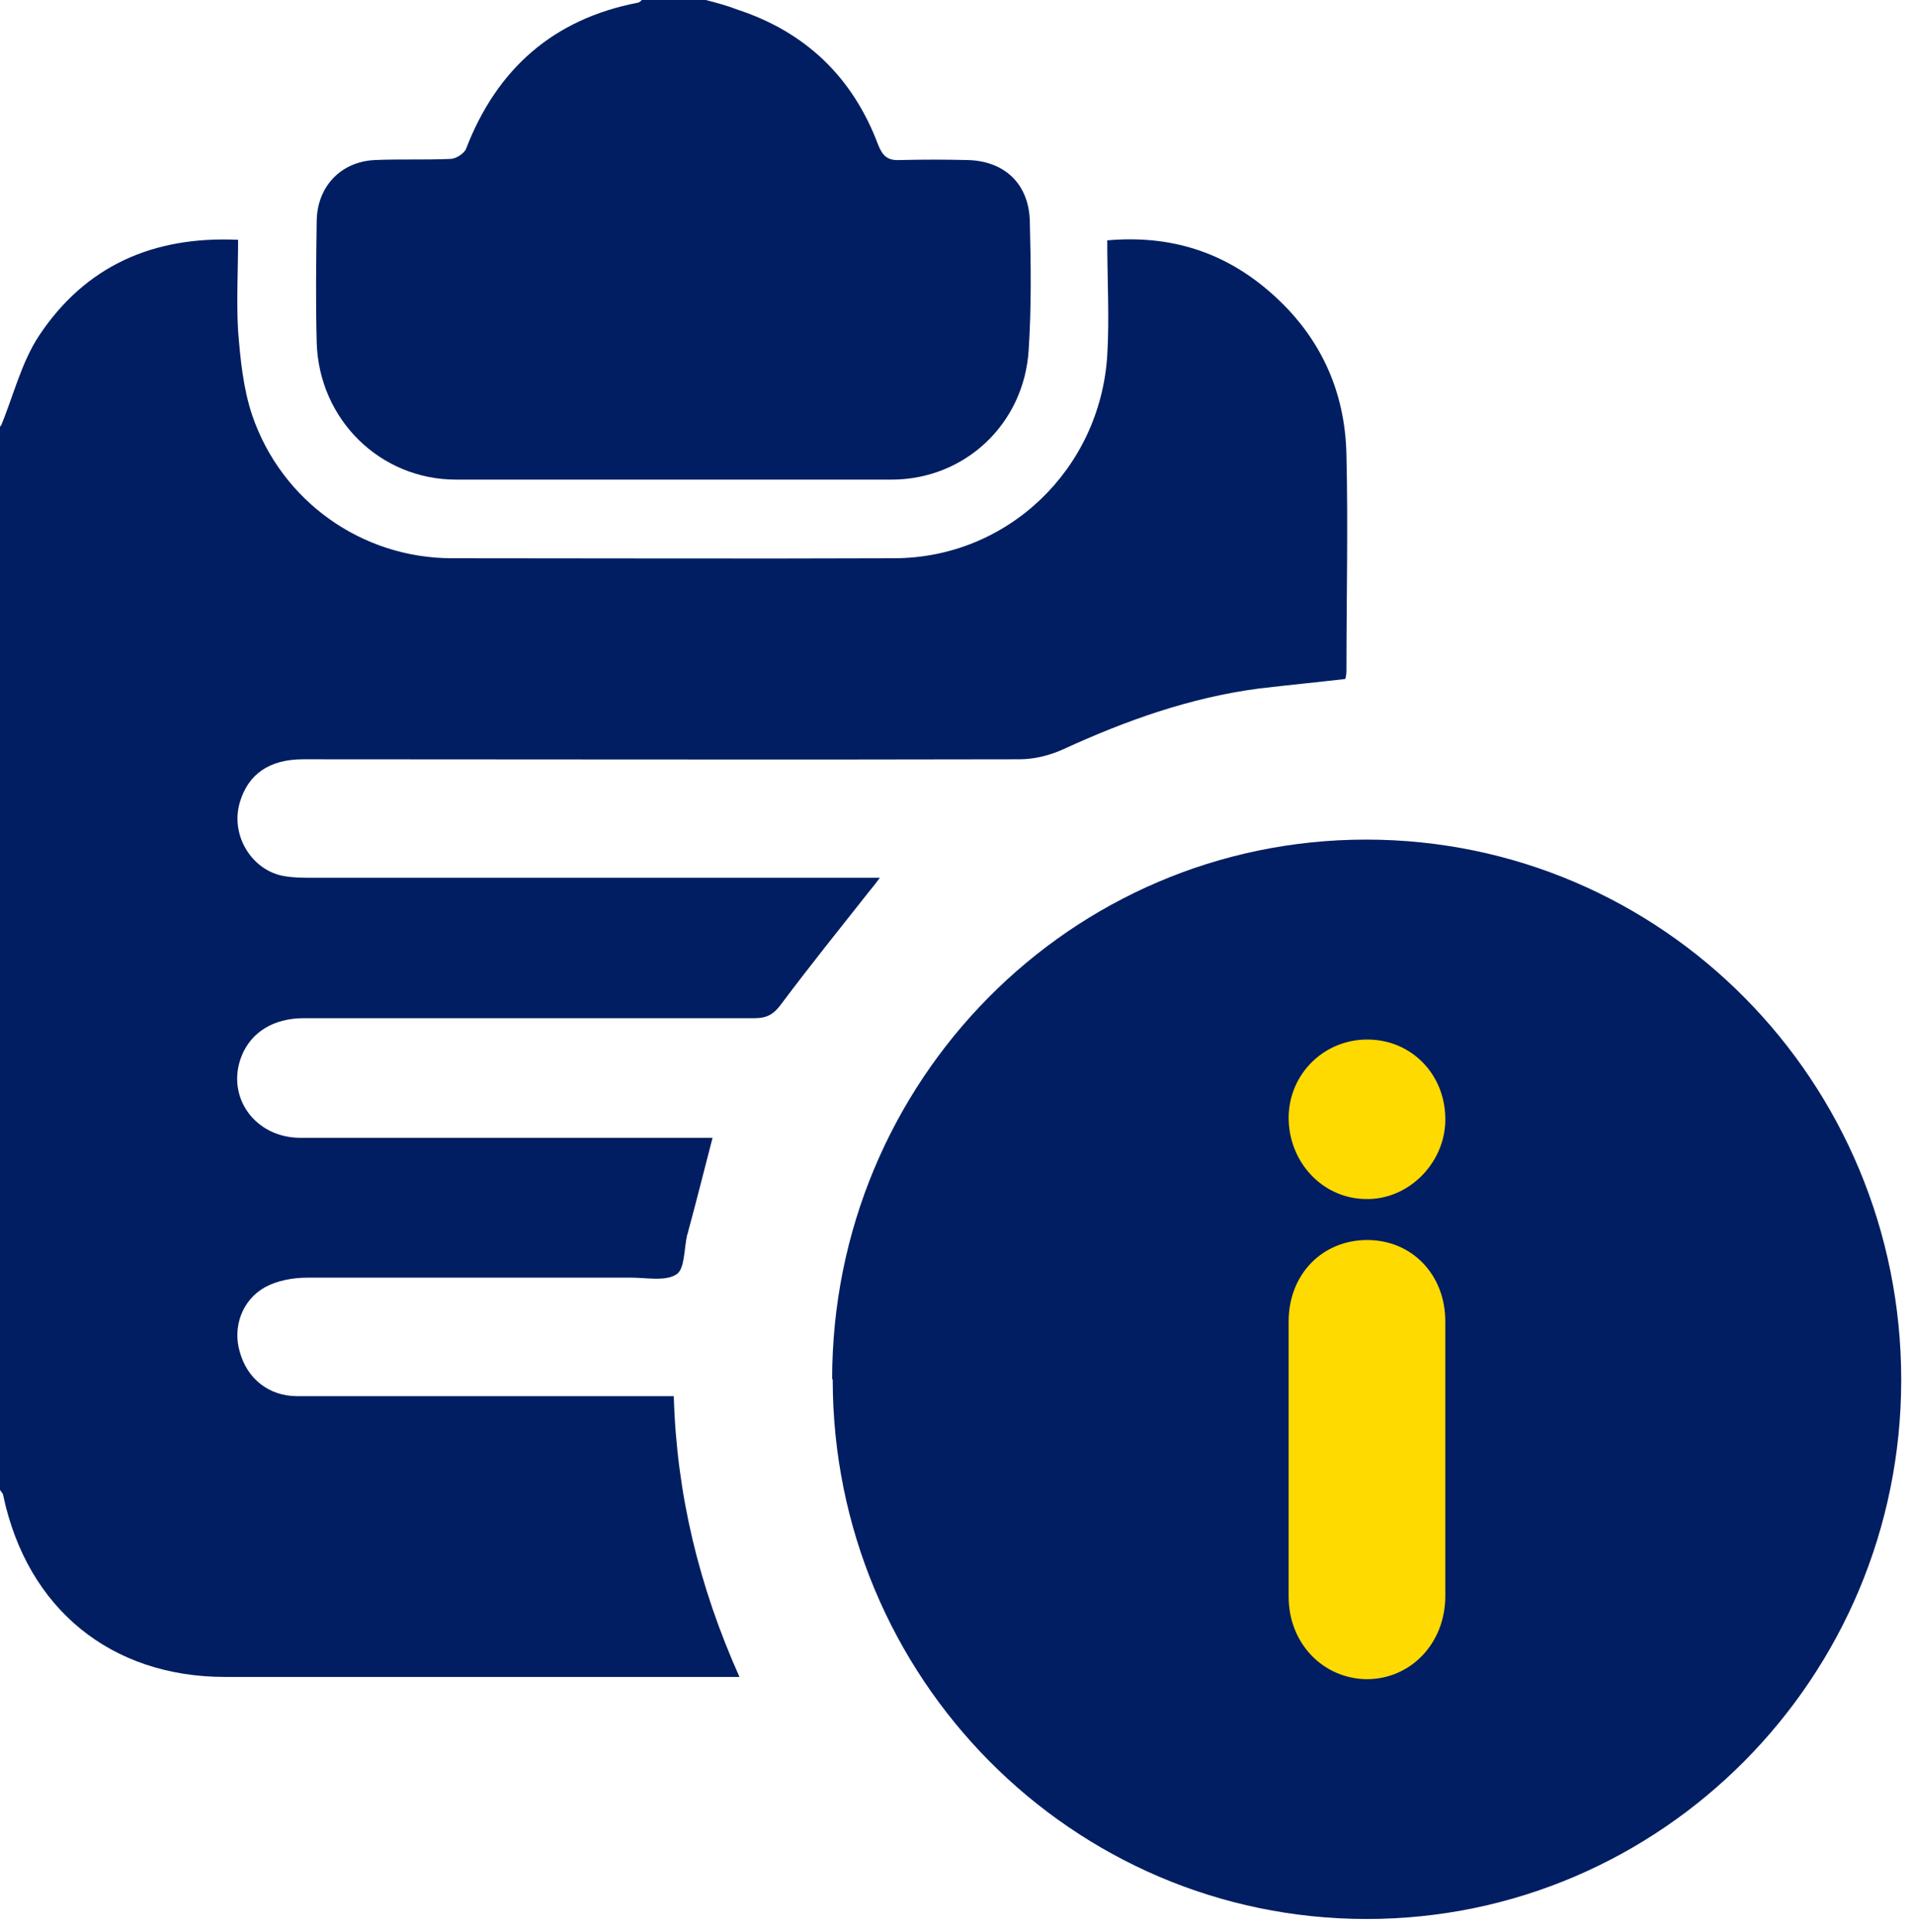
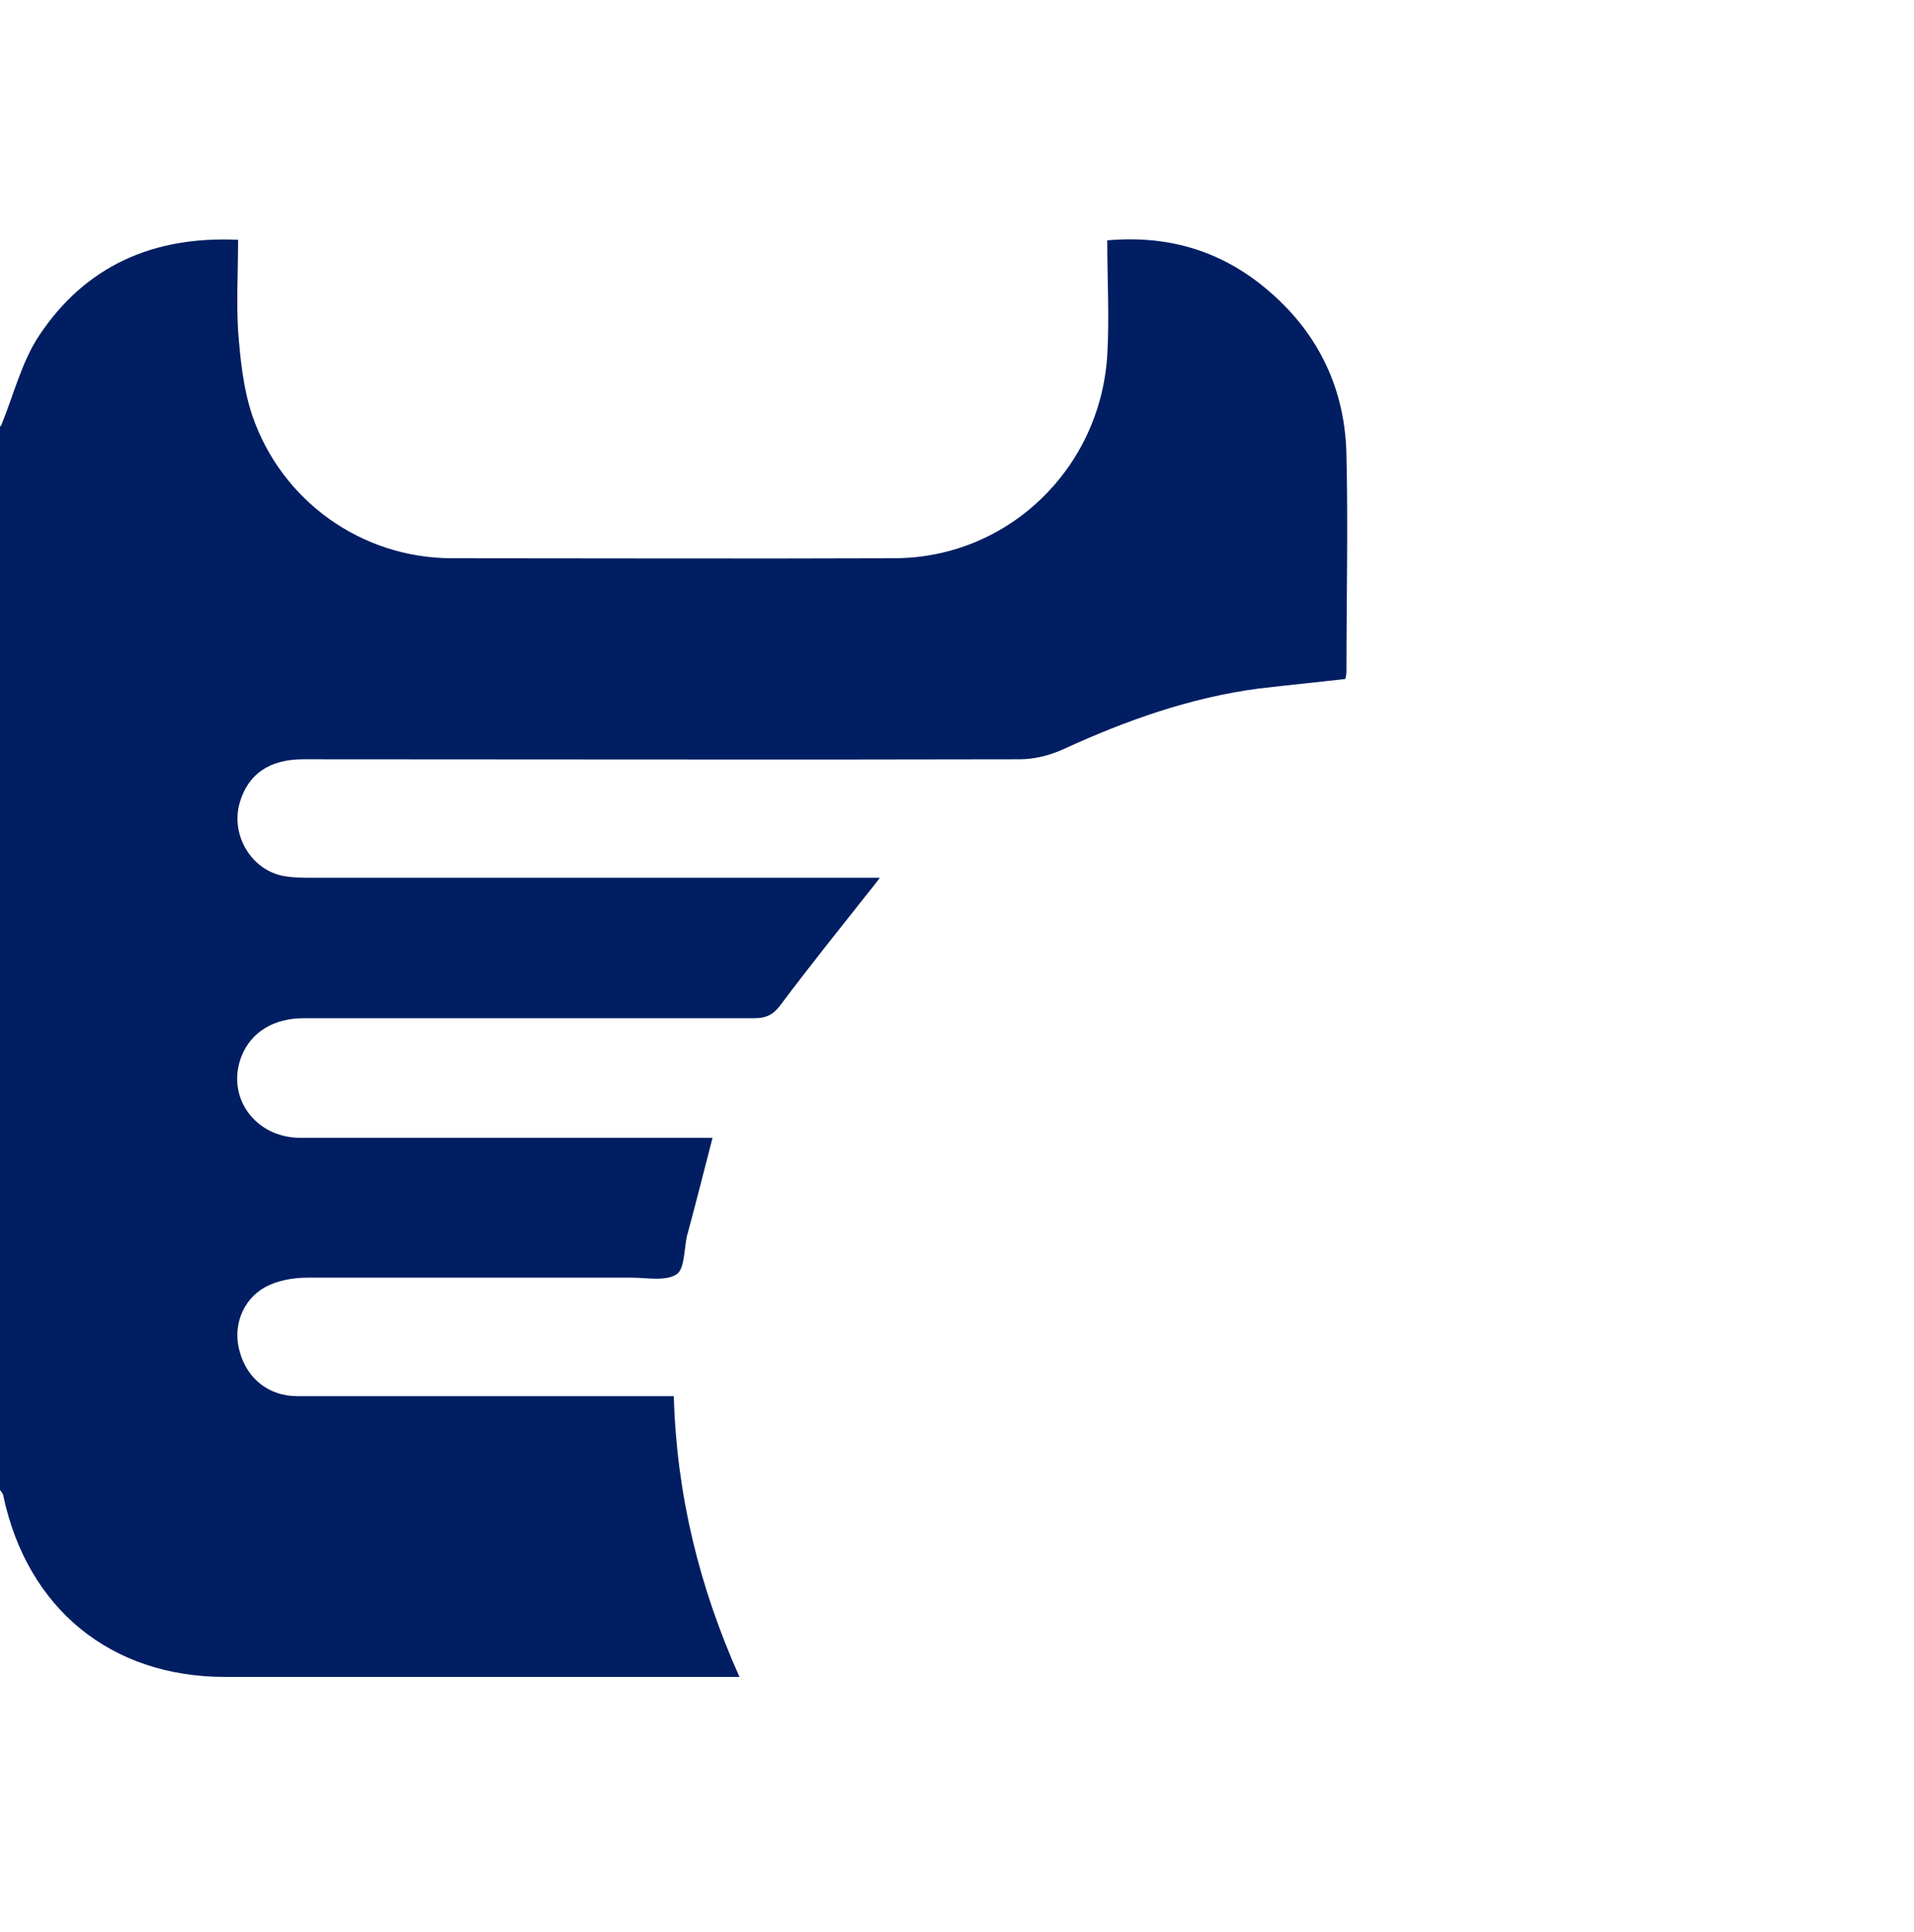
<svg xmlns="http://www.w3.org/2000/svg" width="108" height="109" viewBox="0 0 108 109" fill="none">
  <g id="Group 51">
-     <rect id="Rectangle 57" x="63.207" y="57.188" width="22.178" height="41.188" fill="#FEDA00" />
    <g id="xQoyDy.tif">
      <g id="Group">
        <path id="Vector" d="M0.032 24.079C0.76 22.337 1.204 20.436 2.218 18.915C4.816 15.018 8.618 13.307 13.434 13.529C13.434 15.271 13.338 16.982 13.434 18.661C13.56 20.245 13.719 21.893 14.226 23.414C15.873 28.261 20.404 31.493 25.505 31.493C33.806 31.493 42.106 31.525 50.439 31.493C56.839 31.493 62.067 26.487 62.478 20.055C62.605 17.933 62.478 15.778 62.478 13.56C66.059 13.244 69.1 14.226 71.698 16.507C74.455 18.915 75.912 22.02 75.975 25.695C76.07 29.719 75.975 33.742 75.975 37.734C75.975 37.893 75.975 38.083 75.912 38.305C74.265 38.495 72.649 38.653 71.033 38.843C67.168 39.35 63.524 40.649 60.007 42.265C59.247 42.614 58.36 42.835 57.536 42.835C44.071 42.867 30.606 42.835 17.109 42.835C15.208 42.835 14.004 43.659 13.529 45.275C12.99 47.112 14.194 49.108 16.032 49.425C16.57 49.52 17.14 49.52 17.711 49.52C27.881 49.52 38.02 49.52 48.19 49.52C48.602 49.52 49.013 49.52 49.647 49.52C49.394 49.869 49.235 50.059 49.077 50.249C47.398 52.372 45.718 54.463 44.102 56.617C43.691 57.188 43.31 57.441 42.582 57.441C34.091 57.441 25.631 57.441 17.14 57.441C15.43 57.441 14.162 58.233 13.624 59.596C12.737 61.877 14.384 64.19 16.95 64.19C20.53 64.19 24.142 64.19 27.723 64.19C31.524 64.19 35.326 64.19 39.128 64.19H40.206C39.73 66.027 39.287 67.801 38.812 69.544C38.812 69.576 38.812 69.607 38.78 69.639C38.59 70.431 38.653 71.572 38.178 71.888C37.544 72.3 36.499 72.079 35.643 72.079C29.528 72.079 23.414 72.079 17.331 72.079C16.538 72.079 15.651 72.237 14.954 72.617C13.655 73.346 13.117 74.867 13.529 76.261C13.941 77.781 15.176 78.764 16.76 78.764C23.382 78.764 30.035 78.764 36.657 78.764C37.069 78.764 37.481 78.764 38.019 78.764C38.178 84.308 39.445 89.504 41.726 94.605H40.459C31.208 94.605 21.956 94.605 12.705 94.605C6.273 94.605 1.552 90.772 0.19 84.403C0.19 84.276 0.063 84.15 0 84.055C0 64.031 0 44.008 0 23.984L0.032 24.079Z" fill="#001E61" />
-         <path id="Vector_2" d="M39.827 0C40.429 0.158 41.031 0.317 41.601 0.539C45.466 1.806 48.128 4.372 49.553 8.174C49.807 8.808 50.092 9.061 50.757 9.03C52.056 8.998 53.355 8.998 54.623 9.03C56.714 9.093 58.044 10.392 58.108 12.451C58.171 14.891 58.203 17.331 58.044 19.738C57.791 23.921 54.432 27.057 50.314 27.057C42.108 27.057 33.902 27.057 25.728 27.057C21.451 27.057 17.997 23.667 17.871 19.326C17.807 17.045 17.839 14.732 17.871 12.451C17.902 10.519 19.233 9.125 21.134 9.03C22.56 8.966 23.985 9.03 25.411 8.966C25.728 8.966 26.203 8.649 26.298 8.396C28.041 3.865 31.241 1.077 35.961 0.158C36.056 0.158 36.152 0.063 36.215 0C37.387 0 38.591 0 39.763 0H39.827Z" fill="#001E61" />
-         <path id="Vector_3" d="M46.955 77.813C46.955 60.989 60.42 47.366 77.085 47.366C93.782 47.366 107.279 60.989 107.279 77.845C107.279 94.636 93.751 108.26 77.117 108.26C60.484 108.26 46.987 94.636 46.987 77.813H46.955ZM81.553 82.375C81.553 79.777 81.553 77.148 81.553 74.55C81.553 71.888 79.652 69.956 77.149 69.956C74.614 69.956 72.713 71.888 72.713 74.55C72.713 79.714 72.713 84.91 72.713 90.074C72.713 92.704 74.646 94.7 77.117 94.732C79.588 94.732 81.521 92.736 81.553 90.106C81.553 87.54 81.553 84.973 81.553 82.375ZM72.713 63.049C72.713 65.552 74.614 67.611 77.054 67.643C79.43 67.706 81.489 65.678 81.553 63.27C81.616 60.672 79.683 58.645 77.149 58.645C74.709 58.645 72.745 60.578 72.713 63.017V63.049Z" fill="#001E61" />
      </g>
    </g>
  </g>
</svg>